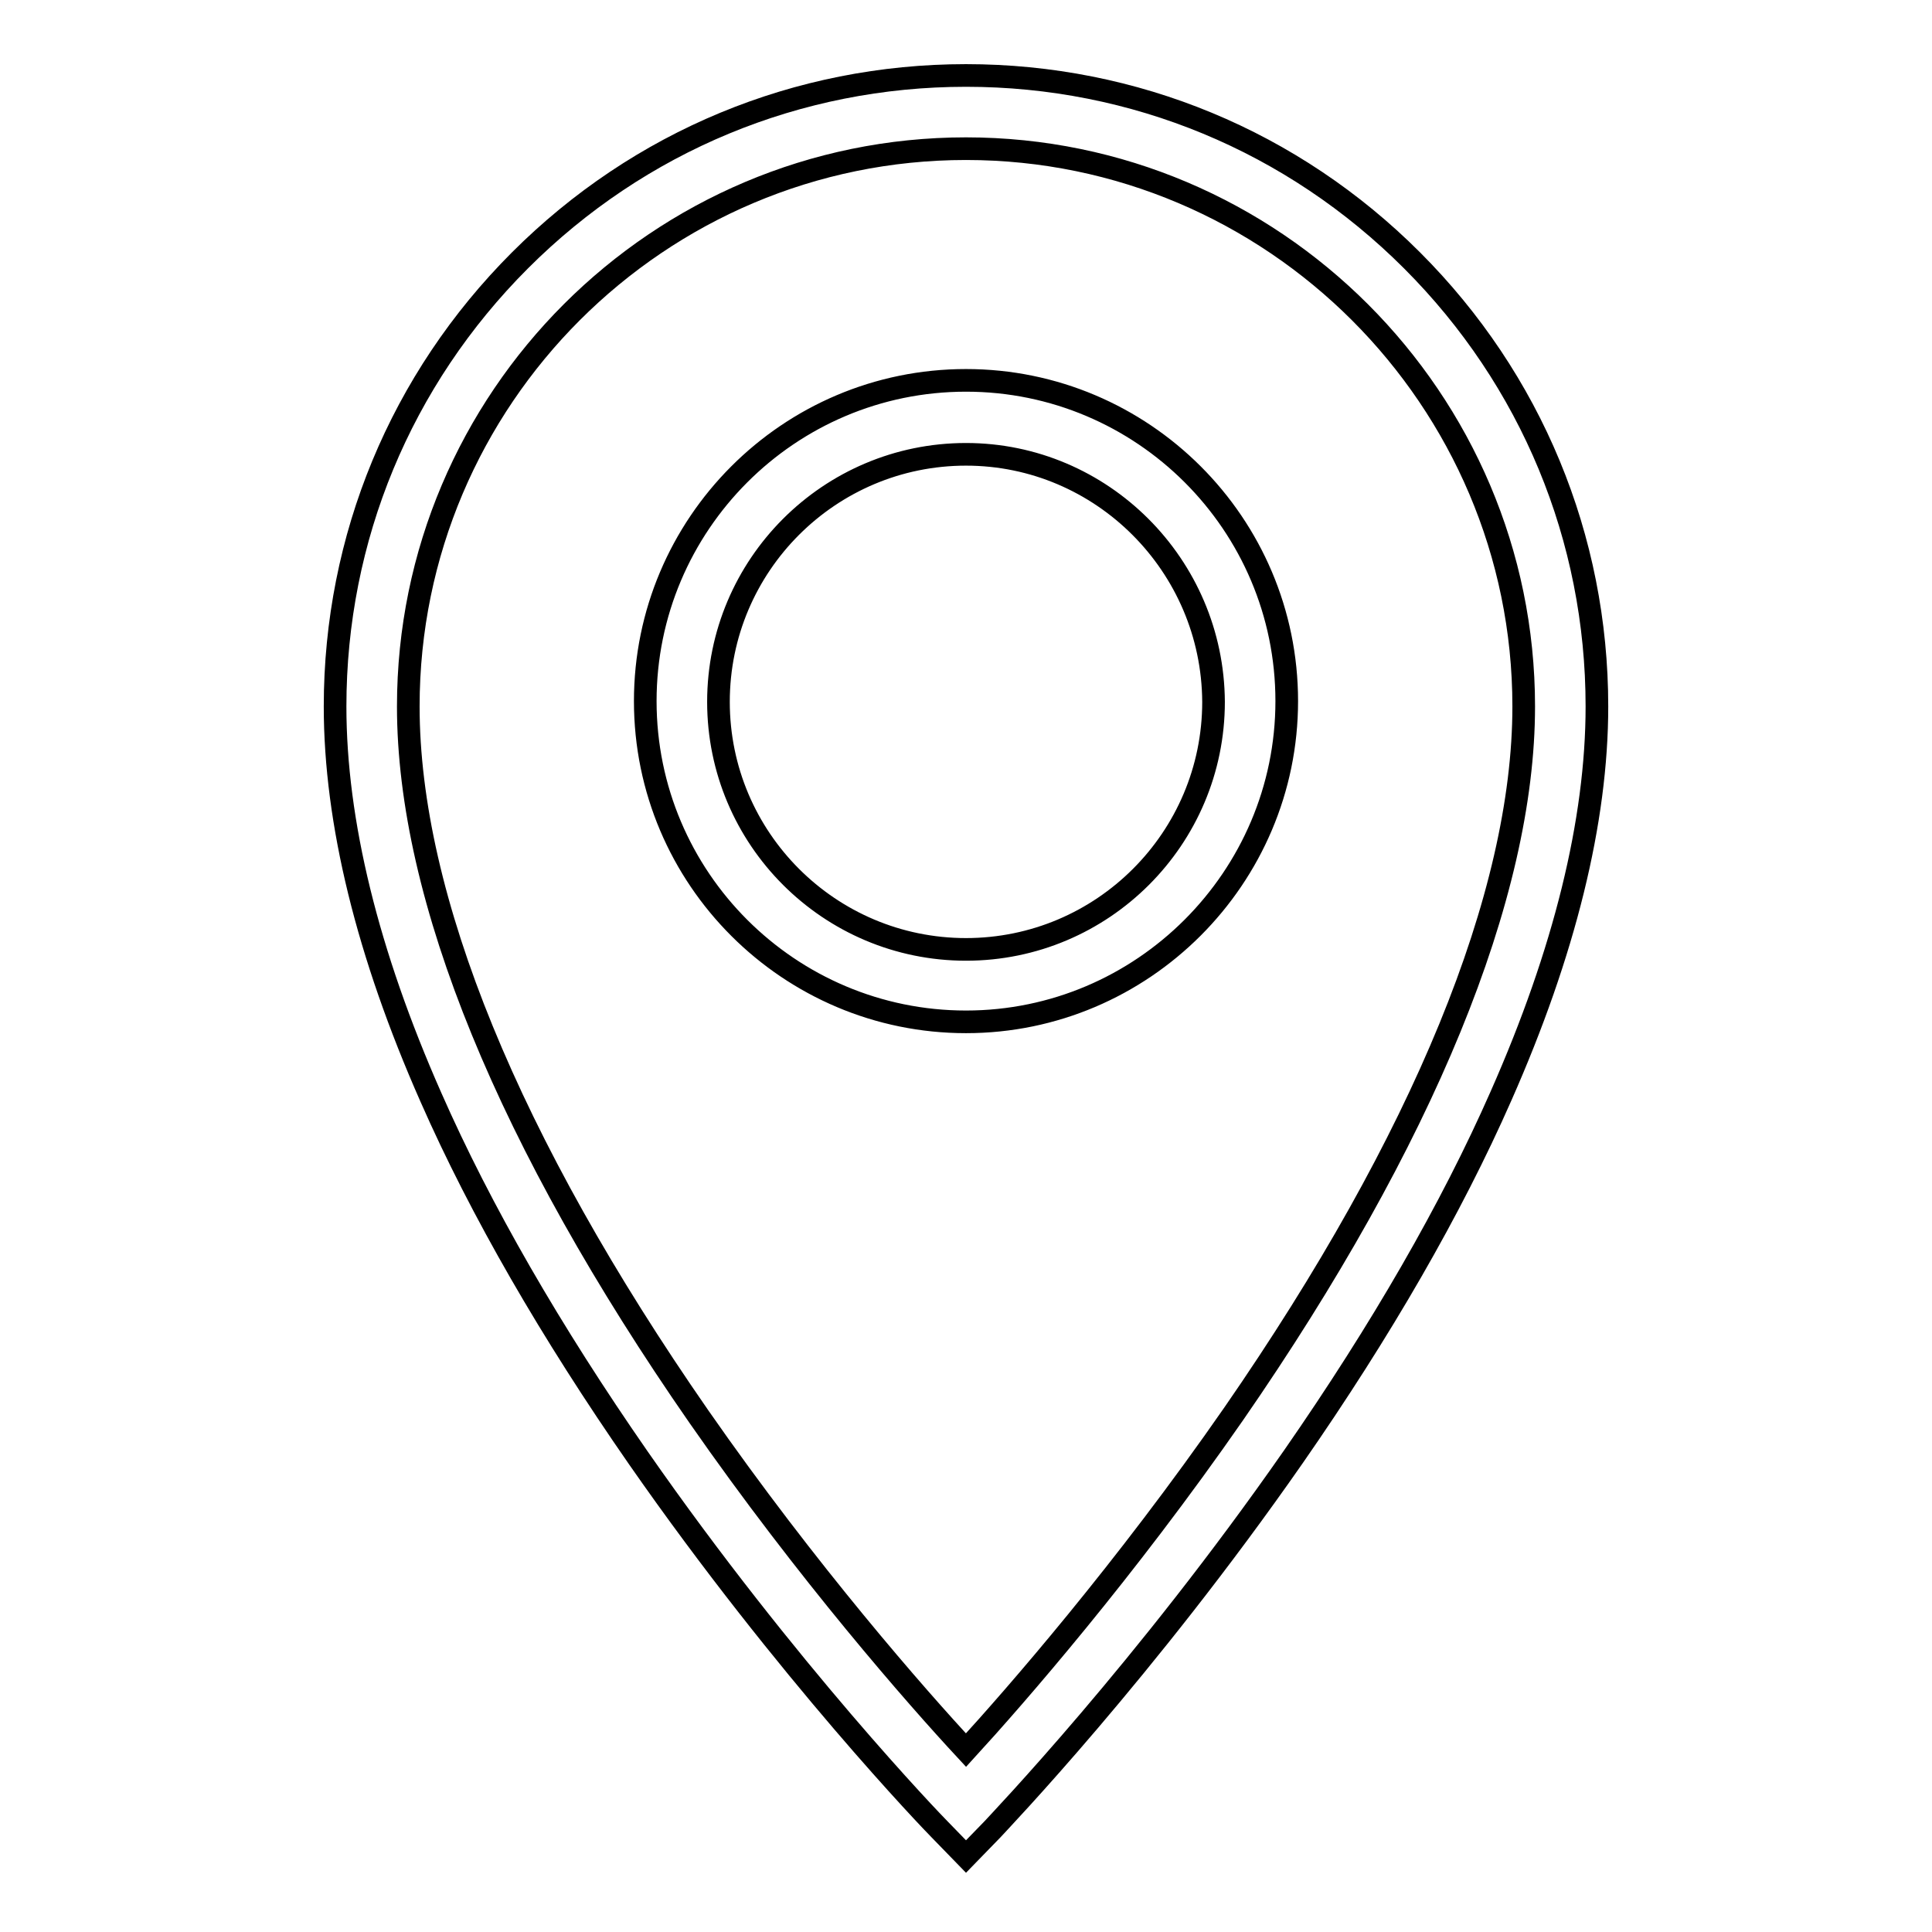
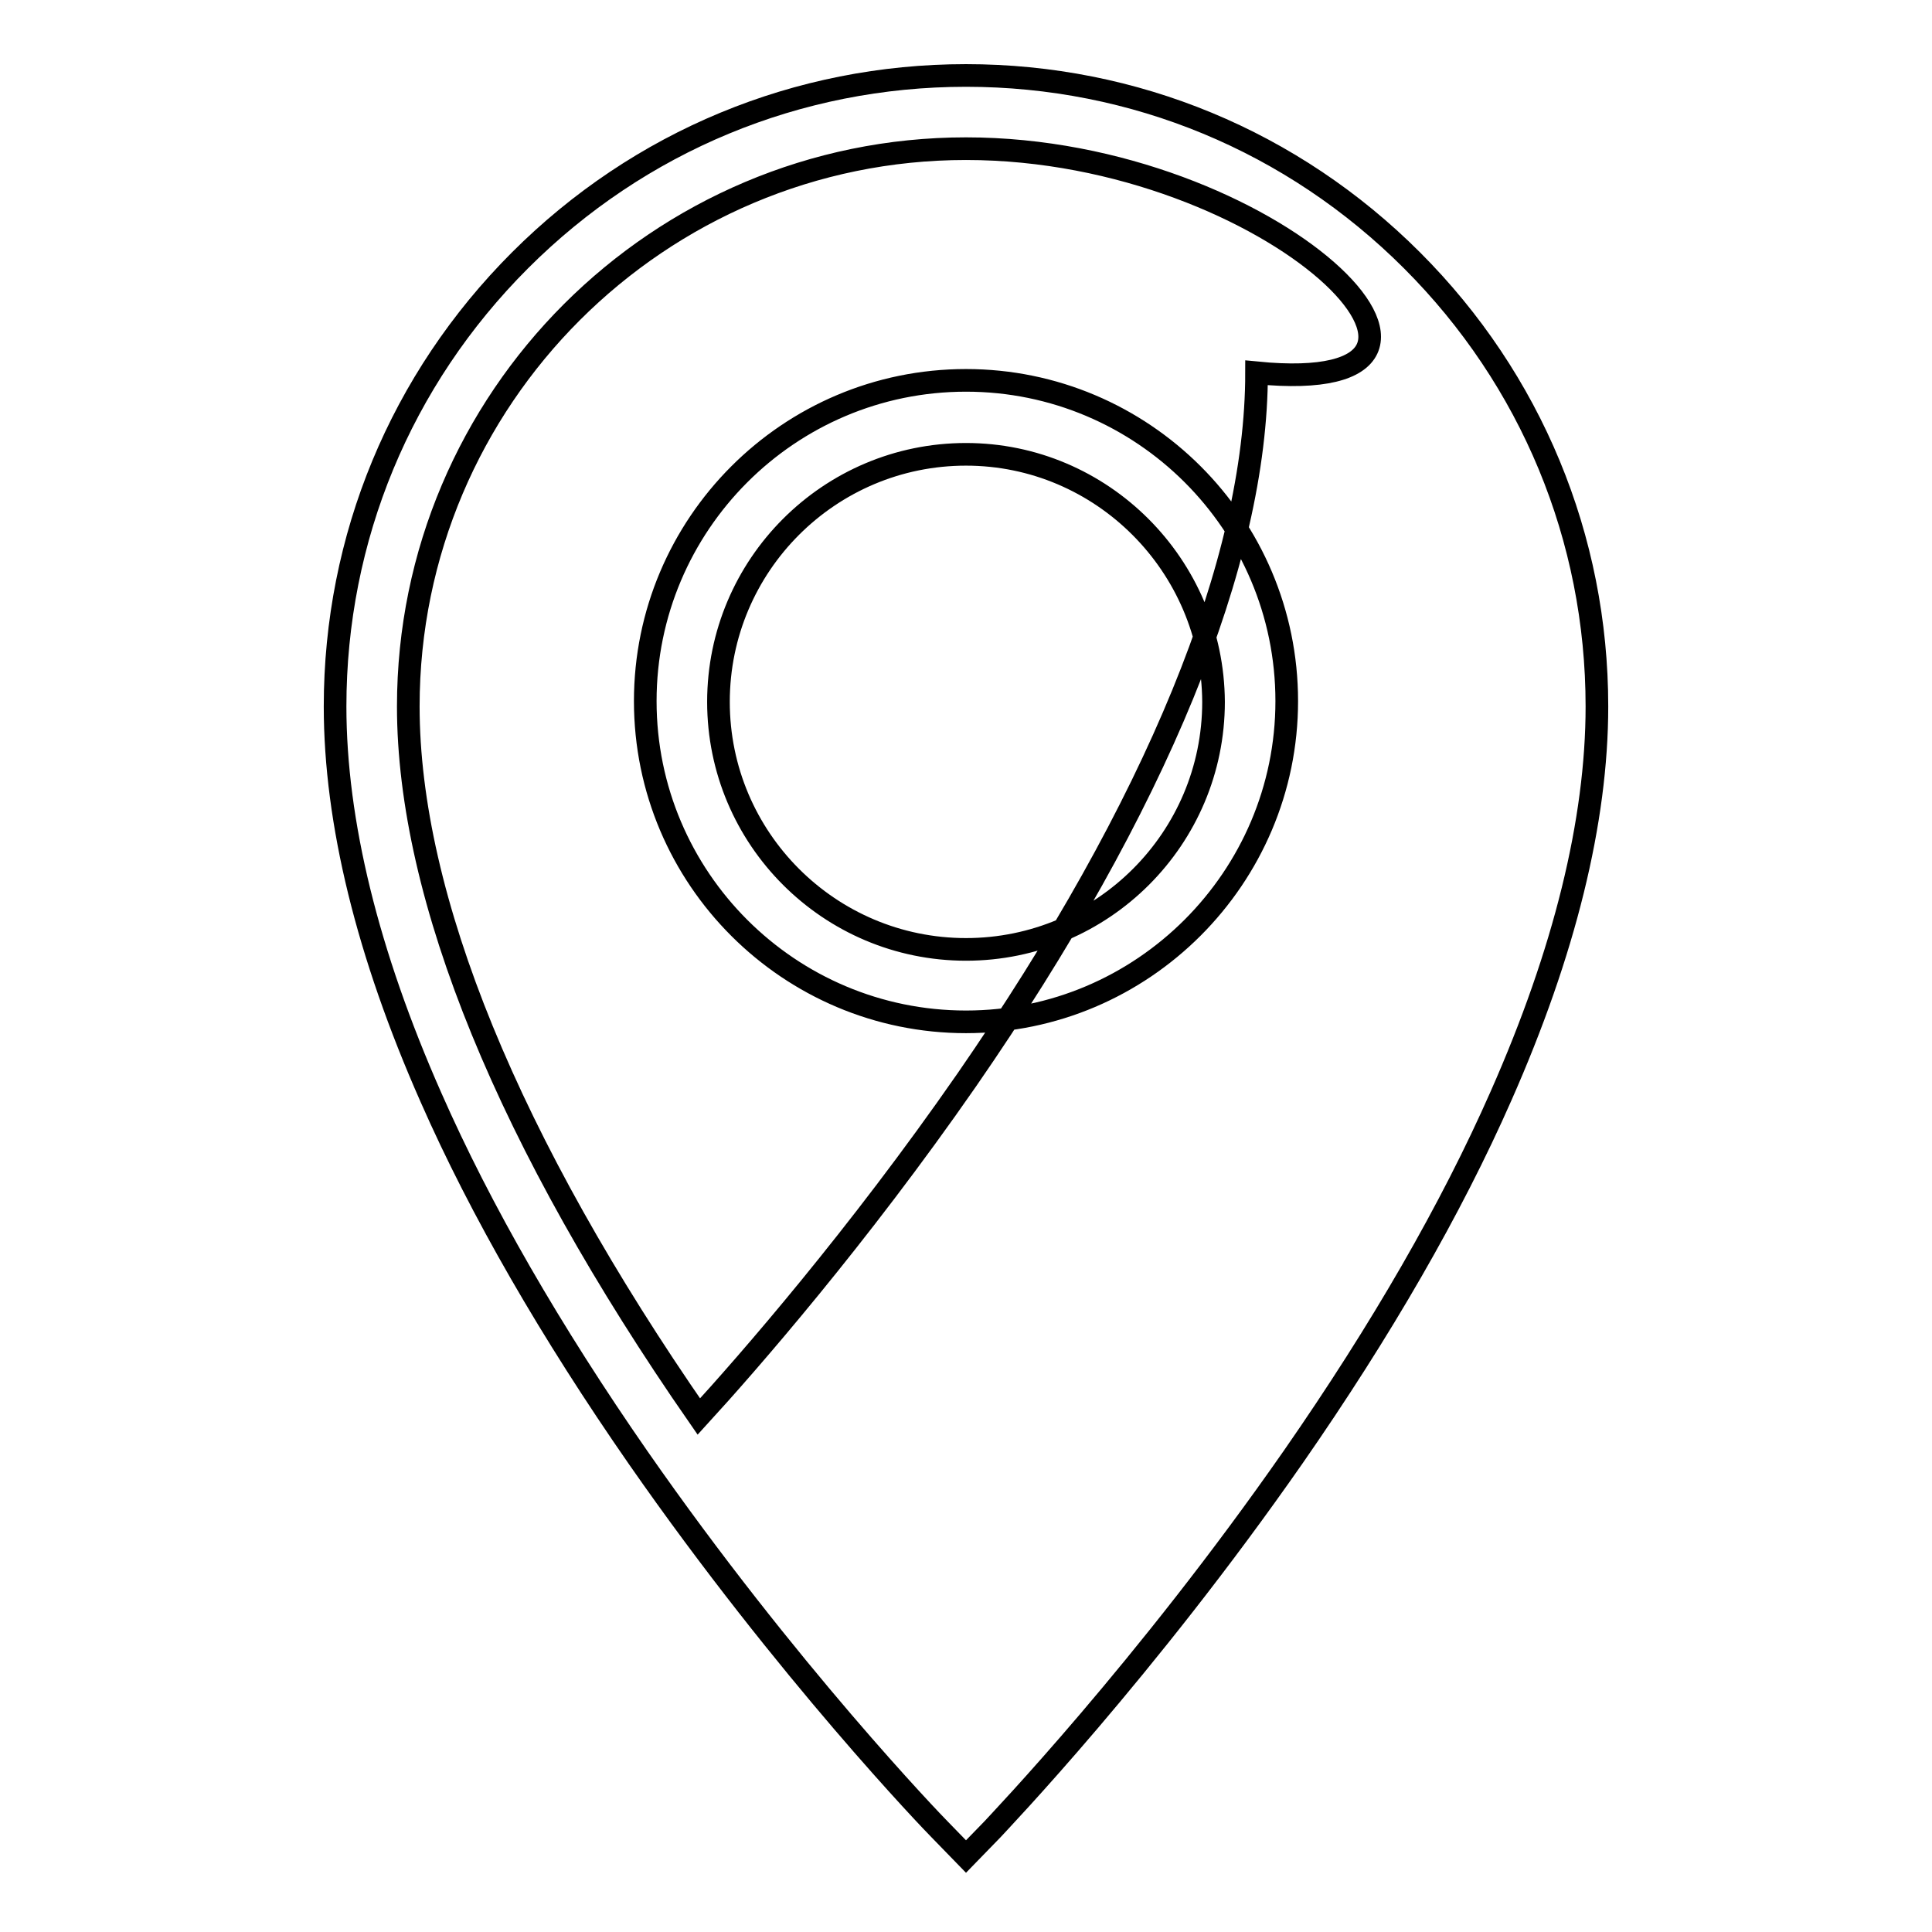
<svg xmlns="http://www.w3.org/2000/svg" version="1.1" x="0px" y="0px" viewBox="0 0 256 256" enable-background="new 0 0 256 256" xml:space="preserve">
  <g>
    <g>
-       <path stroke-width="3" fill-opacity="0" stroke="#000000" d="M128,246l-3.5-3.6c-0.8-0.8-20.2-20.9-39.9-49.2c-11.6-16.7-20.9-32.8-27.5-47.8c-8.4-19-12.7-36.5-12.7-51.8c0-22.3,8.7-43.3,24.5-59.1C84.7,18.7,105.7,10,128,10c22.3,0,43.3,8.7,59.1,24.5c15.8,15.8,24.5,36.8,24.5,59.1c0,15.2-4.3,32.6-12.7,51.6c-6.6,15-15.9,31.1-27.5,47.8c-19.7,28.3-39.1,48.5-39.9,49.4L128,246z M128,19.7c-40.7,0-73.9,33.1-73.9,73.9c0,25.3,13.3,57.8,38.5,94.1c14.4,20.7,28.9,37.2,35.4,44.2c6.5-7.1,21-23.7,35.5-44.6c25.1-36.3,38.4-68.7,38.4-93.7C201.9,52.9,168.7,19.7,128,19.7z M128,135.4c-23.4,0-42.5-19-42.5-42.5c0-23.4,19-42.5,42.5-42.5c23.4,0,42.5,19,42.5,42.5C170.5,116.3,151.4,135.4,128,135.4z M128,60.2c-18.1,0-32.8,14.7-32.8,32.8c0,18.1,14.7,32.8,32.8,32.8s32.8-14.7,32.8-32.8C160.7,74.9,146,60.2,128,60.2z" />
+       <path stroke-width="3" fill-opacity="0" stroke="#000000" d="M128,246l-3.5-3.6c-0.8-0.8-20.2-20.9-39.9-49.2c-11.6-16.7-20.9-32.8-27.5-47.8c-8.4-19-12.7-36.5-12.7-51.8c0-22.3,8.7-43.3,24.5-59.1C84.7,18.7,105.7,10,128,10c22.3,0,43.3,8.7,59.1,24.5c15.8,15.8,24.5,36.8,24.5,59.1c0,15.2-4.3,32.6-12.7,51.6c-6.6,15-15.9,31.1-27.5,47.8c-19.7,28.3-39.1,48.5-39.9,49.4L128,246z M128,19.7c-40.7,0-73.9,33.1-73.9,73.9c0,25.3,13.3,57.8,38.5,94.1c6.5-7.1,21-23.7,35.5-44.6c25.1-36.3,38.4-68.7,38.4-93.7C201.9,52.9,168.7,19.7,128,19.7z M128,135.4c-23.4,0-42.5-19-42.5-42.5c0-23.4,19-42.5,42.5-42.5c23.4,0,42.5,19,42.5,42.5C170.5,116.3,151.4,135.4,128,135.4z M128,60.2c-18.1,0-32.8,14.7-32.8,32.8c0,18.1,14.7,32.8,32.8,32.8s32.8-14.7,32.8-32.8C160.7,74.9,146,60.2,128,60.2z" />
    </g>
  </g>
</svg>